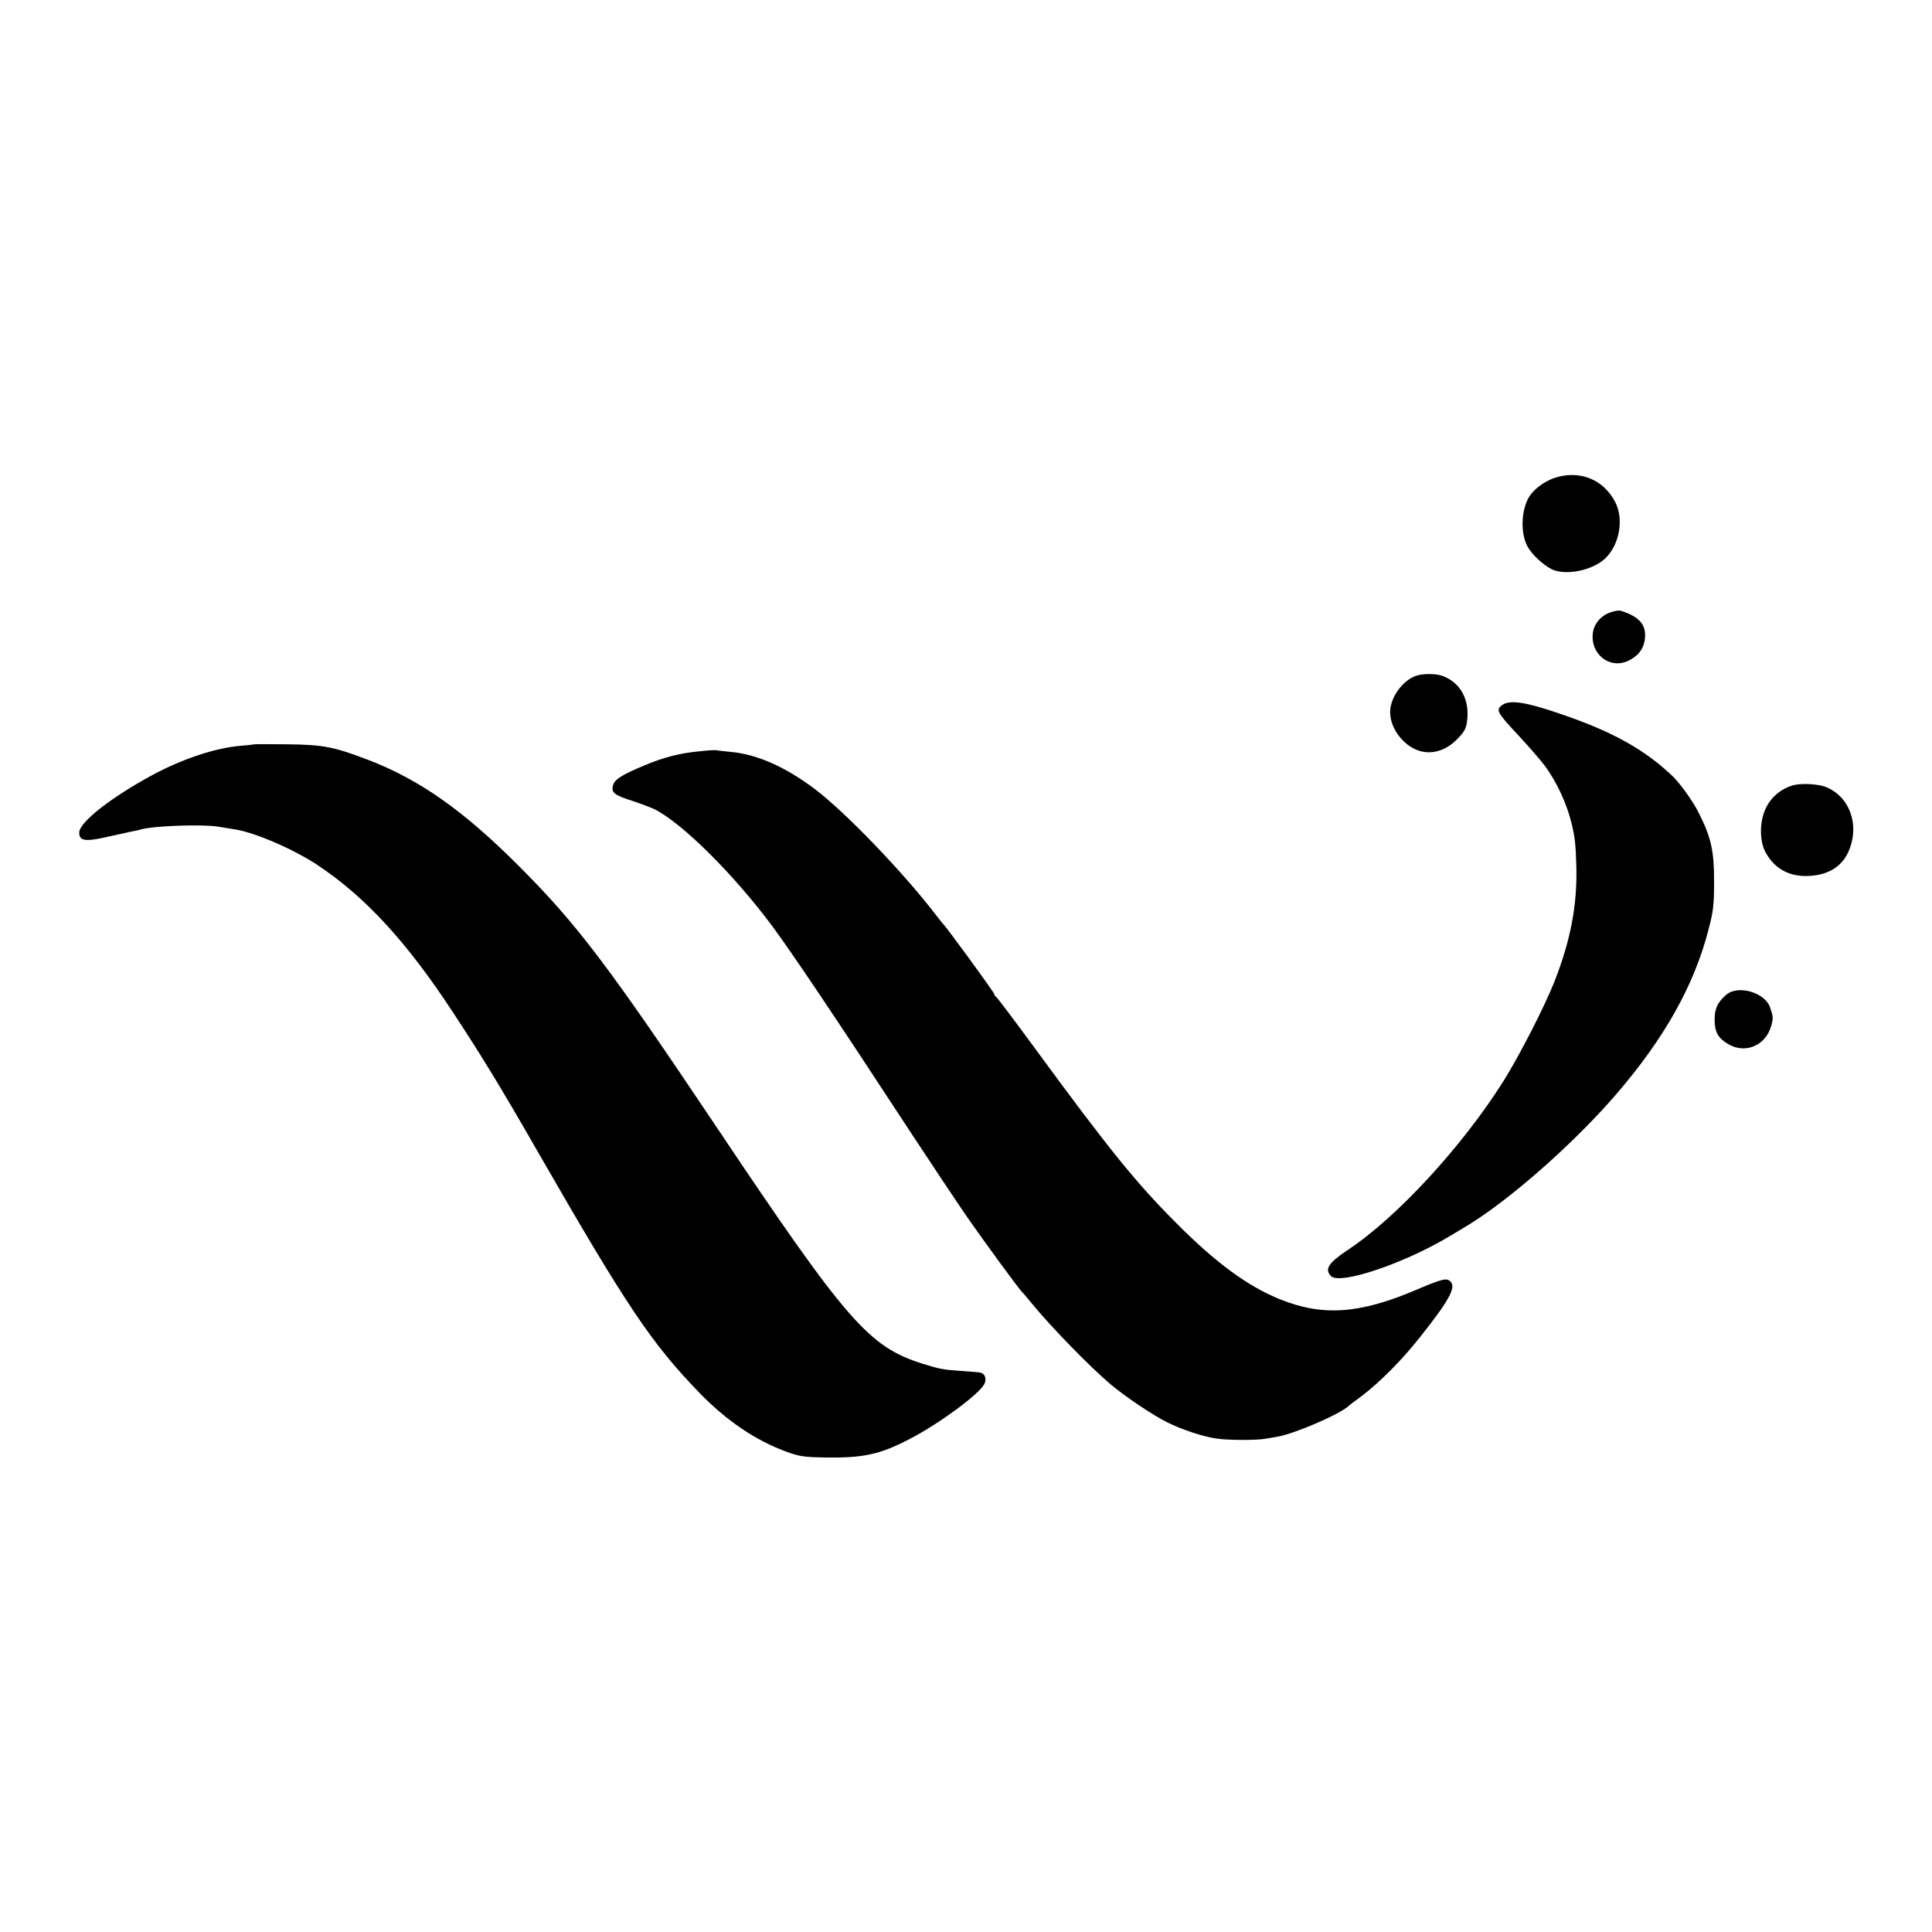
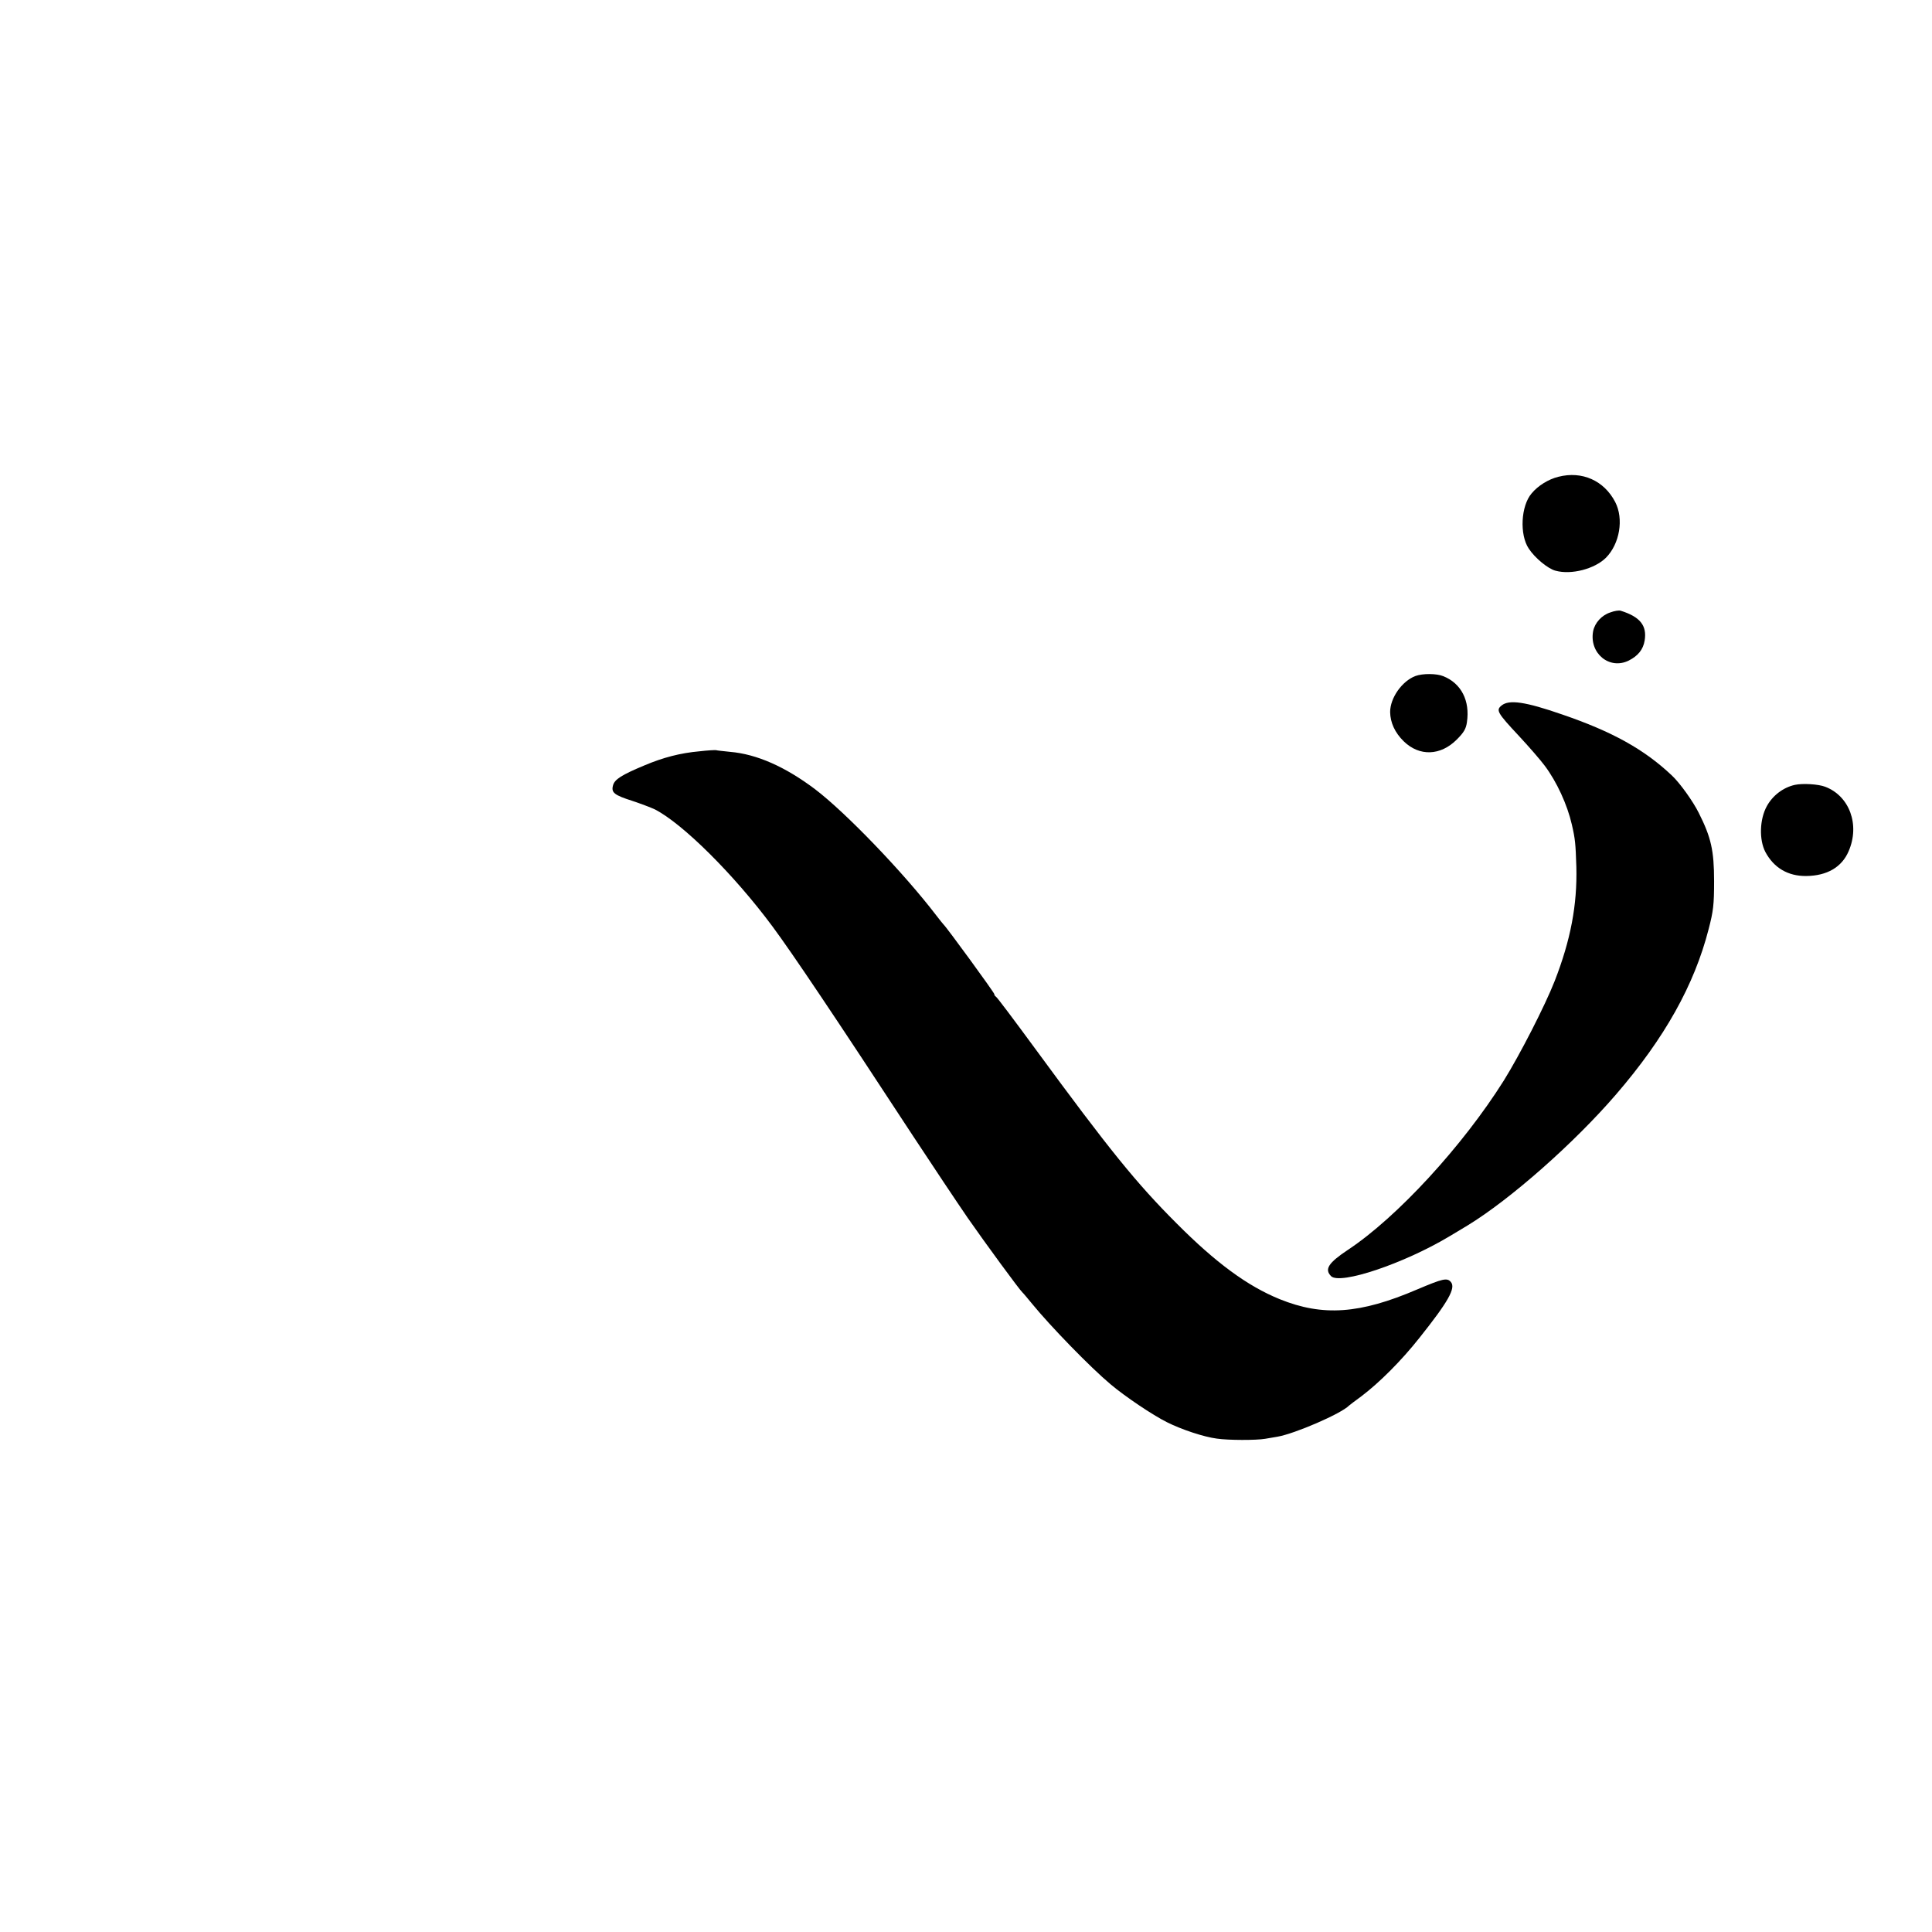
<svg xmlns="http://www.w3.org/2000/svg" version="1.0" width="1024pt" height="1024pt" viewBox="0 0 1024 1024" preserveAspectRatio="xMidYMid meet">
  <g transform="translate(0,1024) scale(0.1,-0.1)" fill="#000000" stroke="none">
    <path d="M8260 7713 c-53 -13 -108 -47 -142 -88 -57 -66 -65 -219 -15 -293 32 -49 102 -107 142 -117 84 -23 208 10 267 69 73 74 95 206 49 295 -59 114 -176 166 -301 134z" />
    <path d="M8535 6994 c-46 -15 -82 -55 -91 -99 -22 -117 86 -207 189 -156 49 25 76 58 84 106 13 79 -24 126 -127 158 -9 3 -34 -1 -55 -9z" />
    <path d="M7502 6657 c-71 -27 -134 -116 -134 -191 1 -56 25 -109 72 -155 83 -81 195 -77 281 9 38 38 49 57 54 92 17 114 -30 206 -125 244 -36 15 -110 15 -148 1z" />
    <path d="M7959 6501 c-31 -25 -24 -38 91 -161 52 -56 114 -127 137 -158 64 -85 120 -207 144 -312 18 -77 20 -102 24 -225 5 -201 -30 -387 -115 -605 -51 -130 -184 -390 -270 -528 -217 -345 -564 -723 -825 -896 -105 -70 -126 -103 -90 -140 48 -47 387 67 627 211 25 15 68 41 95 57 227 138 567 438 789 696 257 298 414 579 490 875 25 96 29 129 29 255 0 162 -16 232 -81 361 -30 61 -101 160 -143 199 -146 138 -315 232 -581 323 -196 68 -281 80 -321 48z" />
-     <path d="M1348 6295 c-2 -1 -34 -5 -73 -8 -133 -11 -304 -68 -464 -153 -222 -120 -391 -252 -391 -307 0 -47 34 -50 174 -17 45 10 94 21 109 24 15 2 35 7 45 10 66 19 321 28 405 15 29 -5 70 -11 92 -15 106 -16 314 -106 441 -191 252 -168 474 -410 717 -782 152 -231 252 -395 442 -726 477 -830 607 -1023 860 -1285 145 -150 300 -255 465 -315 65 -24 92 -28 202 -30 207 -3 294 16 457 102 154 81 360 233 388 287 14 27 4 55 -21 61 -11 2 -59 6 -106 9 -94 7 -107 9 -200 38 -286 90 -401 222 -1098 1263 -566 845 -733 1066 -1042 1375 -293 294 -528 459 -800 563 -181 69 -237 80 -427 82 -95 1 -174 1 -175 0z" />
    <path d="M3708 6258 c-102 -9 -194 -33 -293 -75 -120 -50 -158 -74 -166 -106 -10 -38 6 -51 103 -82 45 -15 98 -35 119 -45 148 -76 419 -345 623 -620 106 -143 331 -478 746 -1112 102 -155 232 -350 289 -433 94 -135 275 -382 290 -395 4 -3 26 -30 51 -60 98 -120 309 -337 415 -426 78 -66 224 -164 300 -202 78 -39 195 -78 265 -87 61 -9 209 -9 255 -1 17 3 46 8 65 11 93 16 338 122 380 165 3 3 32 25 65 49 95 72 211 187 309 311 152 191 193 263 166 295 -20 24 -43 18 -178 -39 -305 -131 -501 -144 -729 -52 -172 70 -339 193 -547 402 -212 212 -355 388 -748 924 -111 151 -205 277 -210 278 -4 2 -8 8 -8 13 0 8 -254 356 -269 369 -3 3 -21 25 -40 50 -173 226 -479 544 -641 667 -158 119 -309 186 -450 198 -36 4 -69 7 -75 9 -5 1 -45 -1 -87 -6z" />
    <path d="M9513 6080 c-62 -14 -117 -56 -148 -112 -39 -70 -42 -179 -8 -244 45 -84 120 -128 216 -127 111 1 189 47 225 131 61 140 5 293 -124 342 -36 14 -119 19 -161 10z" />
-     <path d="M9149 4967 c-46 -40 -62 -74 -61 -134 0 -63 19 -96 72 -127 91 -54 199 -7 228 97 11 41 11 47 -6 97 -27 80 -171 122 -233 67z" />
  </g>
</svg>